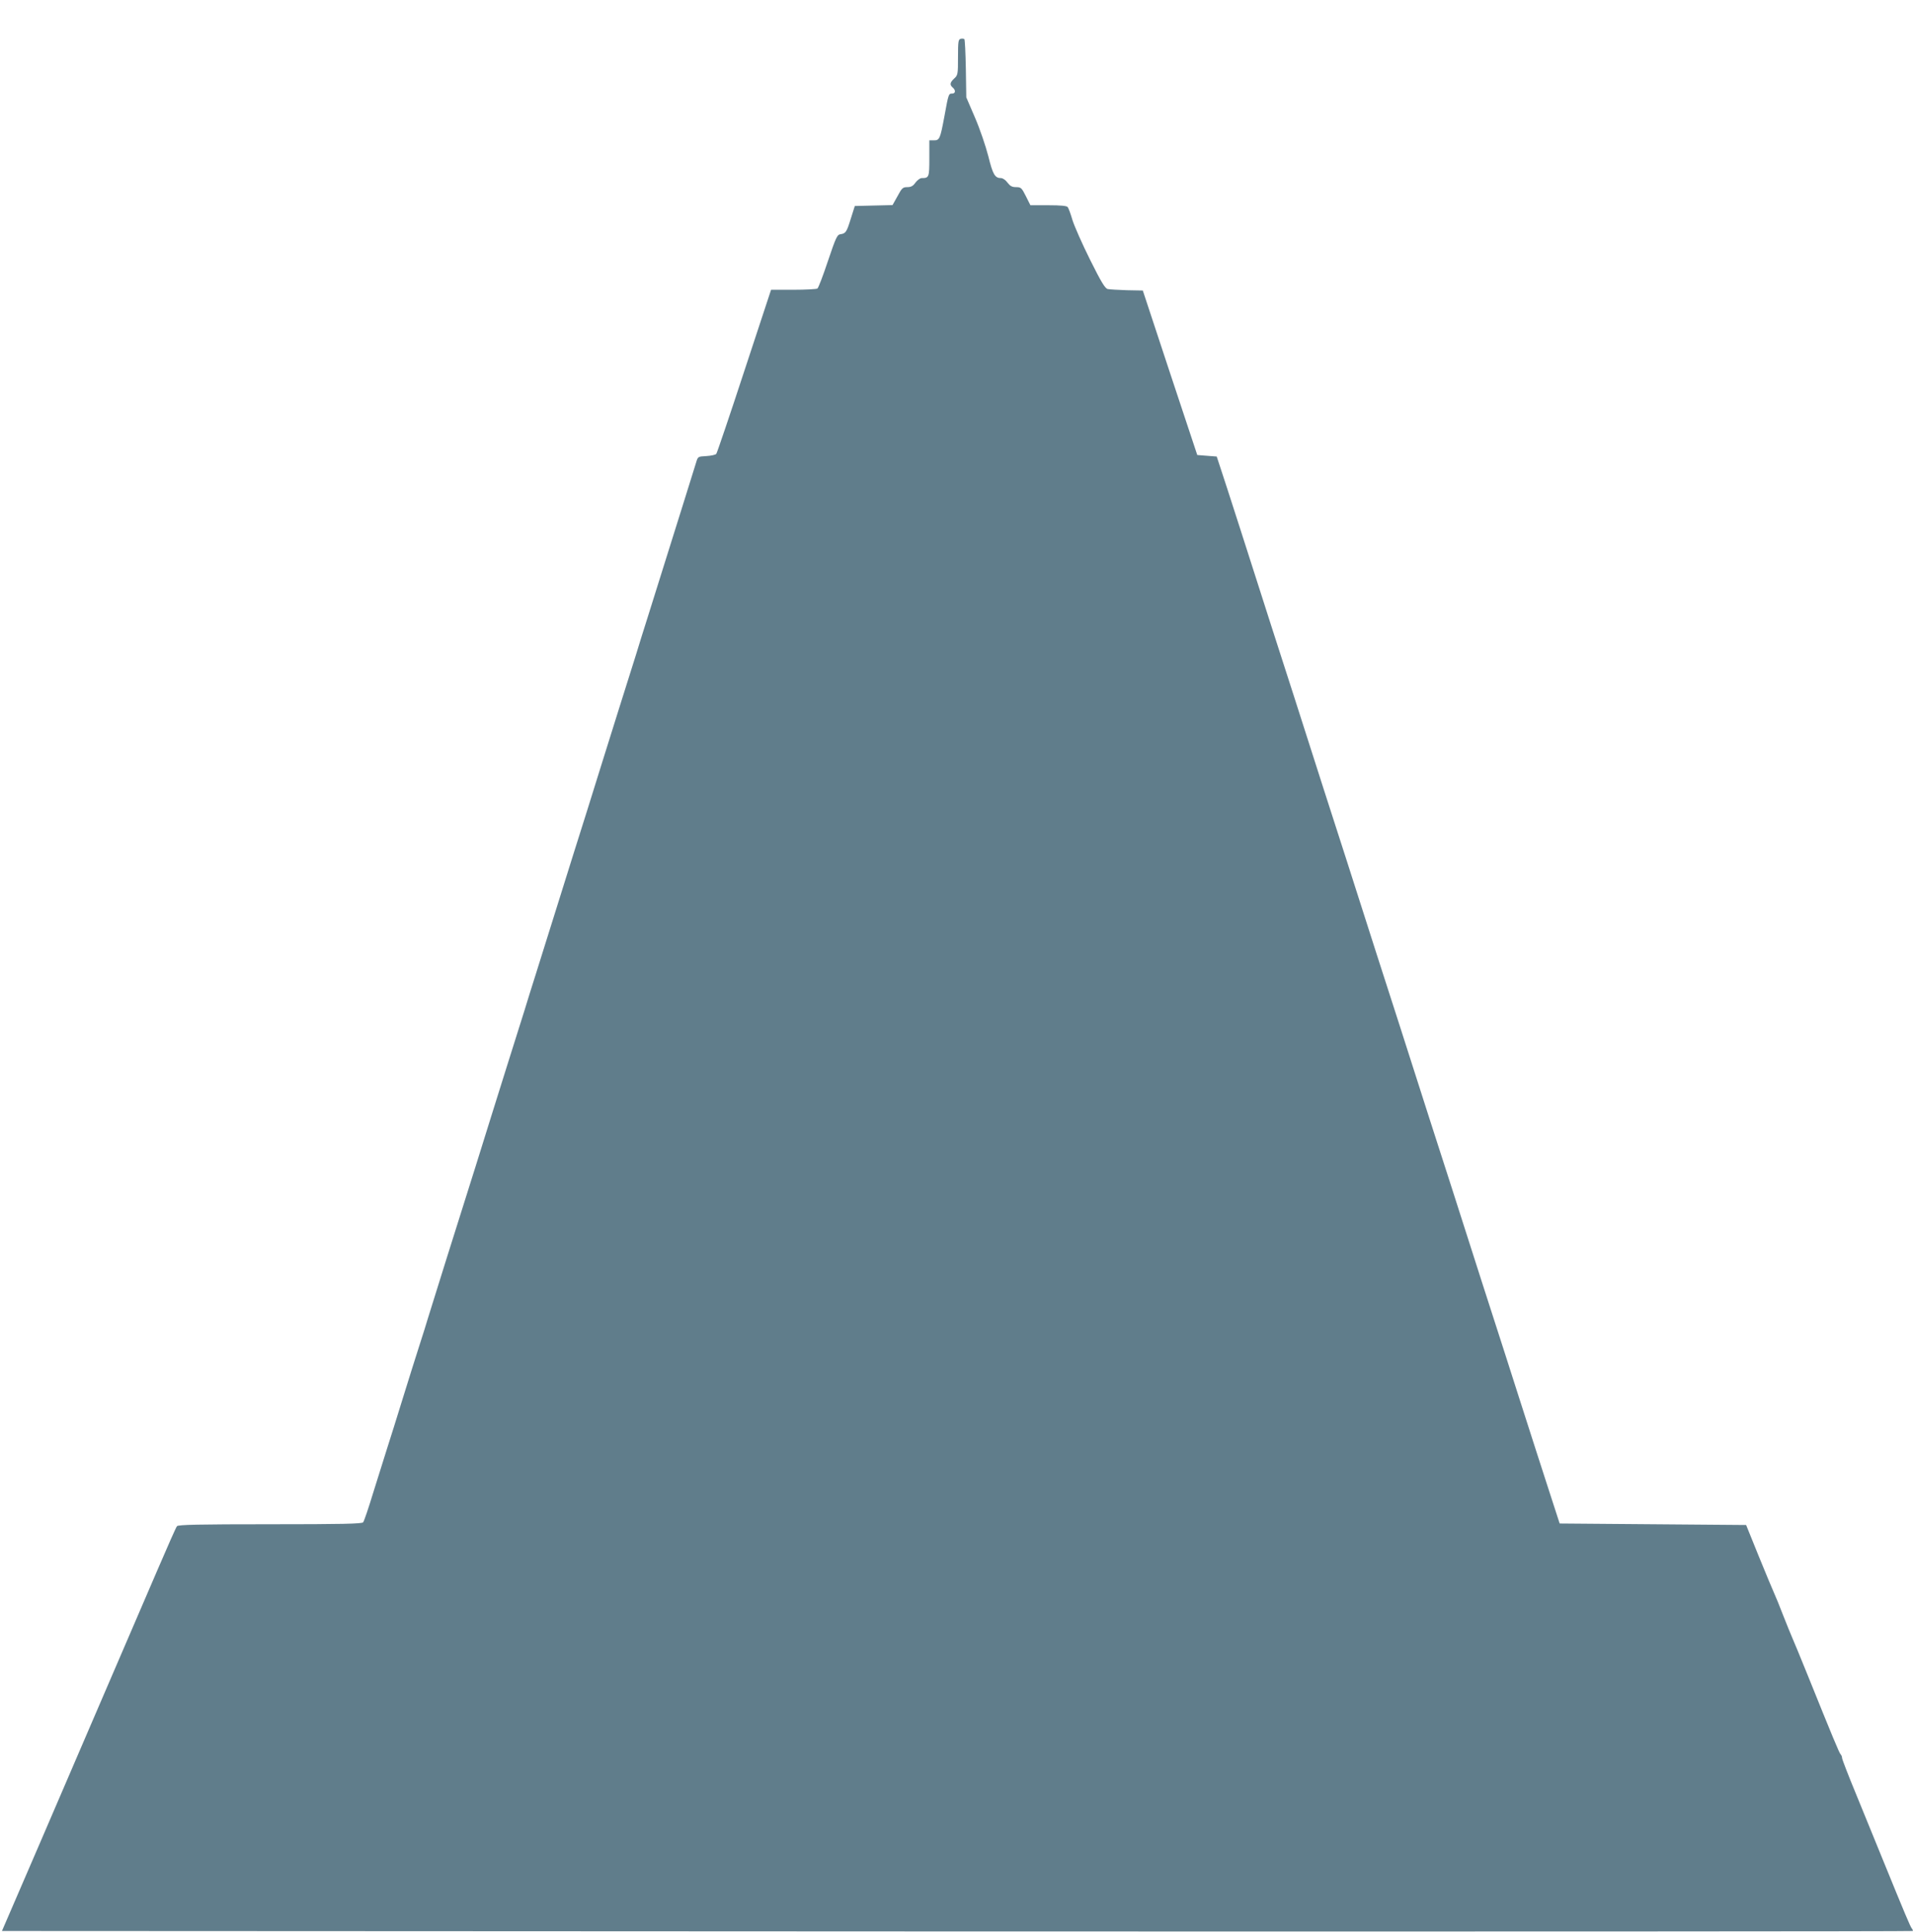
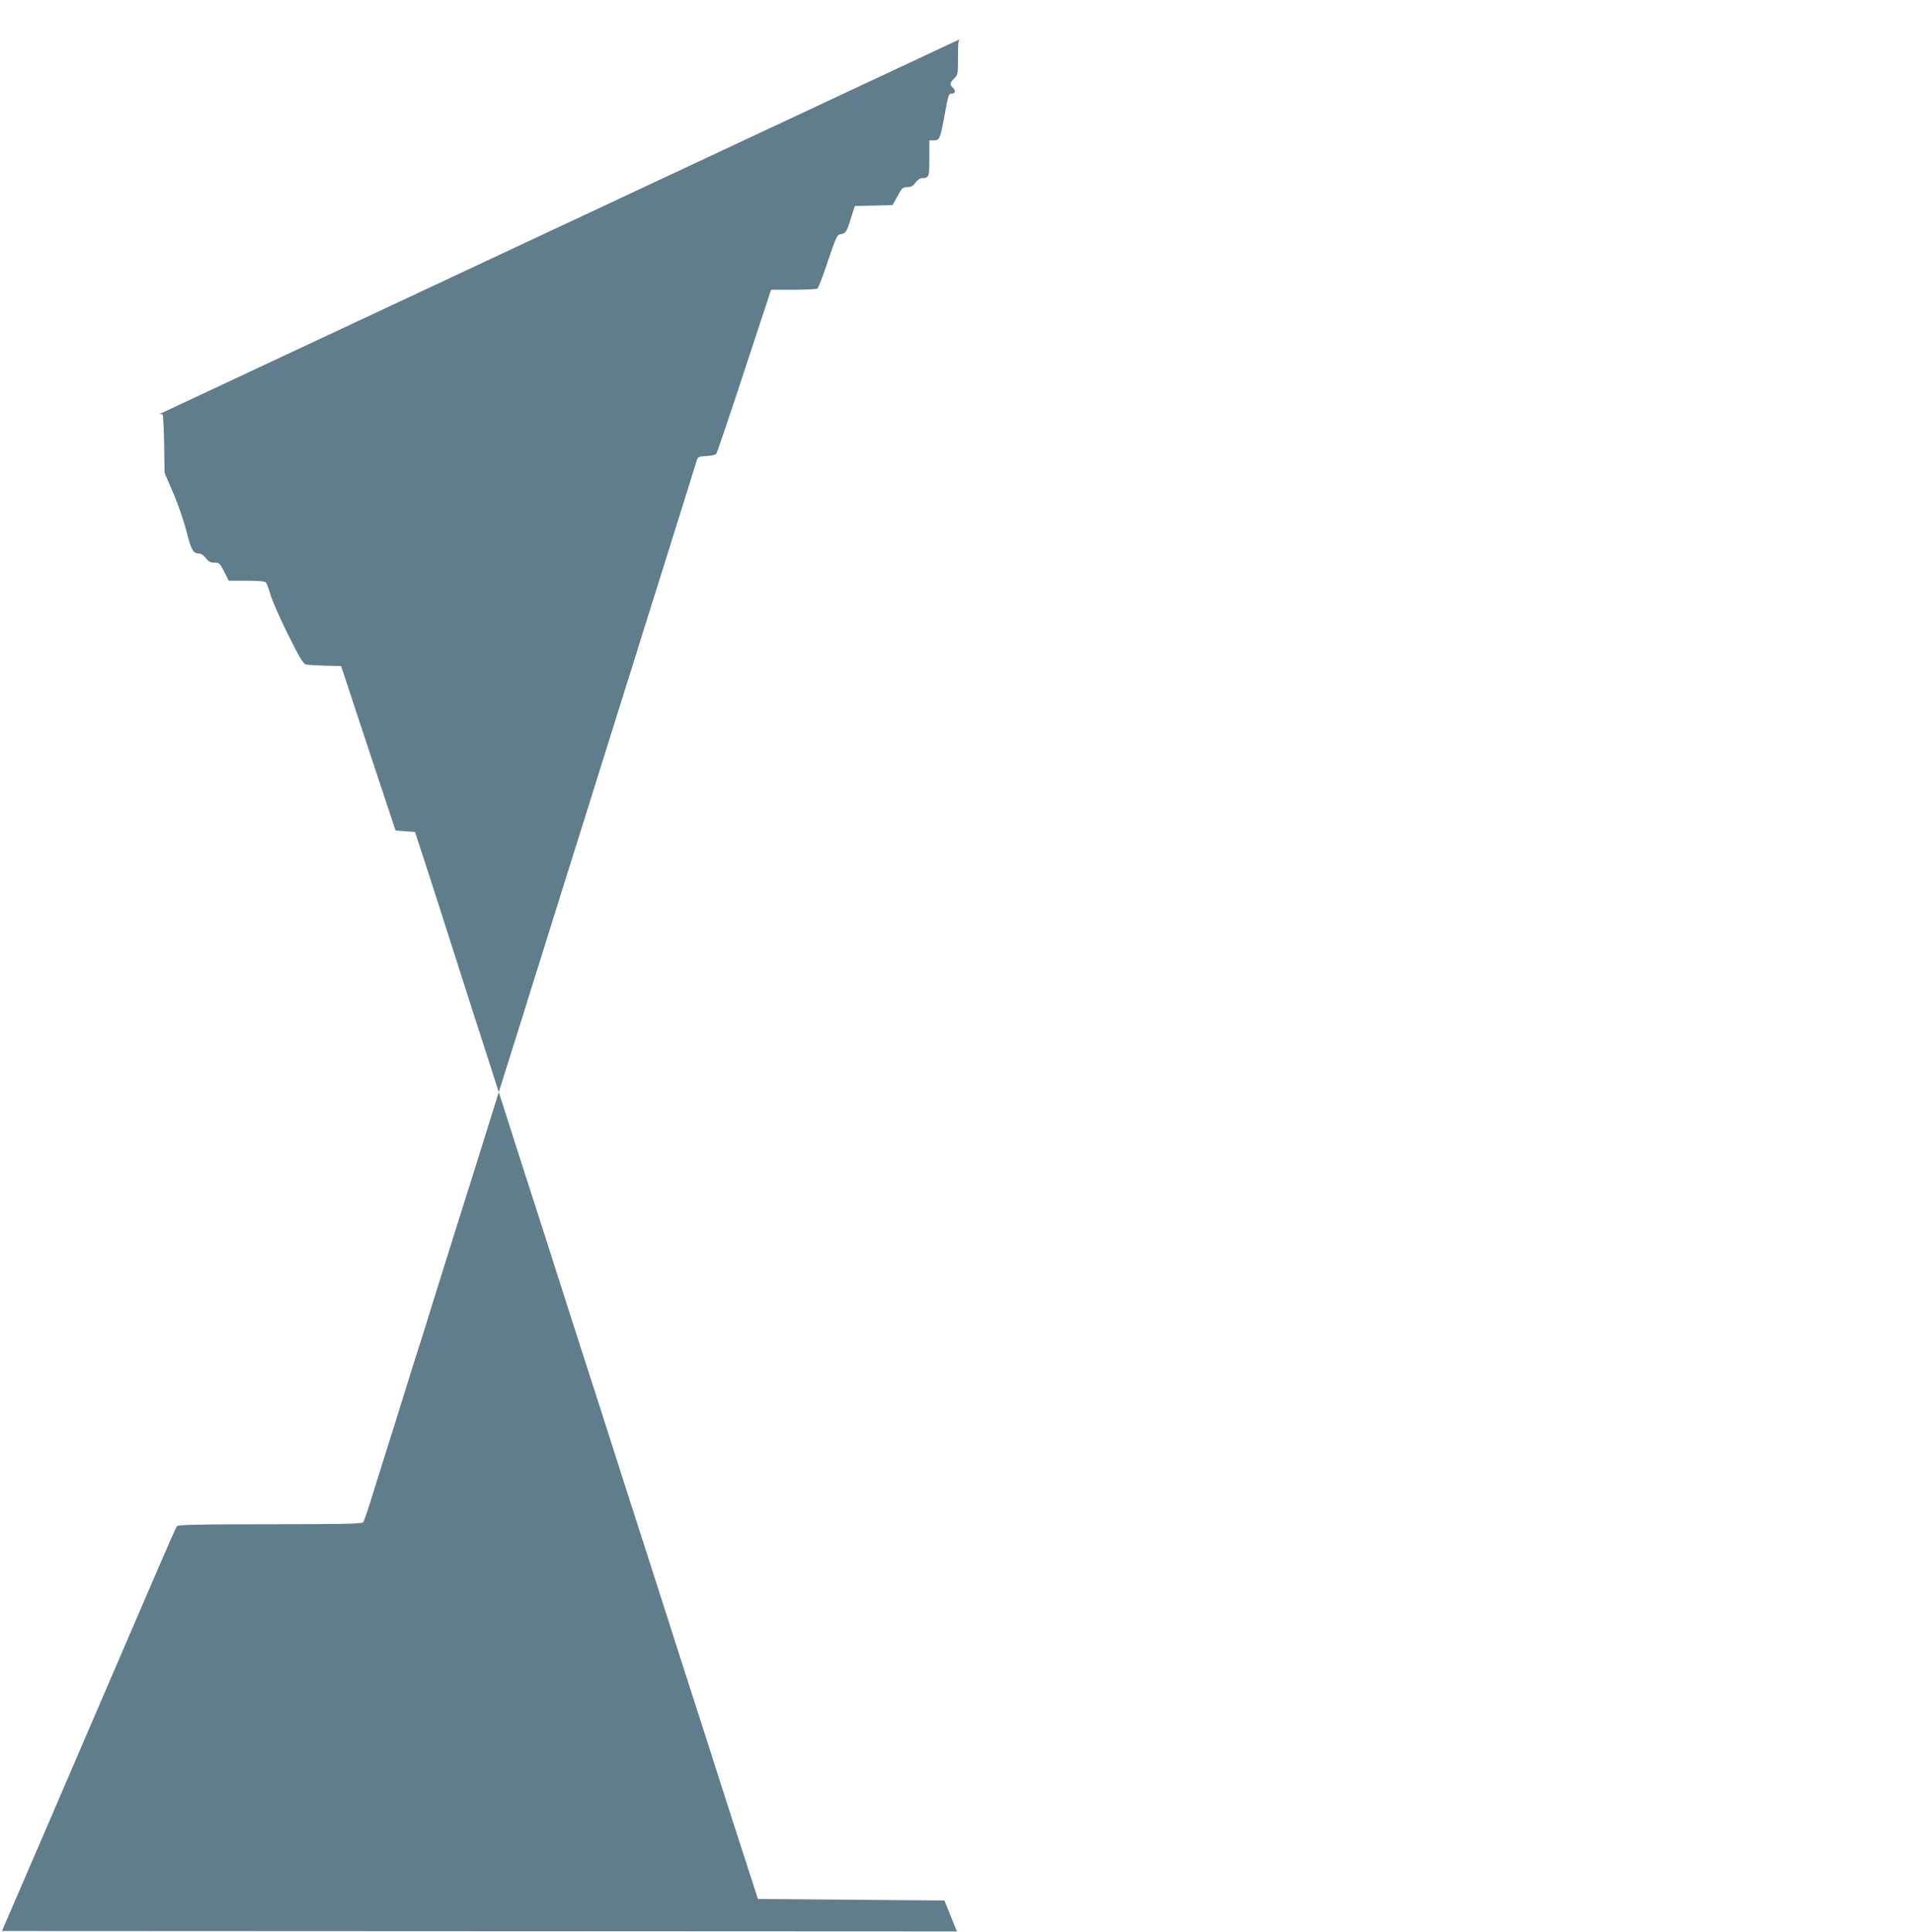
<svg xmlns="http://www.w3.org/2000/svg" version="1.0" width="1268pt" height="1280pt" viewBox="0 0 1268 1280" preserveAspectRatio="xMidYMid meet">
  <g transform="translate(0,1280) scale(0.1,-0.1)" fill="#607d8b" stroke="none">
-     <path d="M6368 12543 c-16 -4 -18 -18 -18 -122 0 -112 -1 -119 -25 -141 -29 -27 -31 -42 -10 -60 21 -18 19 -40 -4 -40 -23 0 -24 -1 -51 -150 -28 -150 -32 -160 -70 -160 l-30 0 0 -119 c0 -126 -2 -131 -51 -131 -10 0 -28 -13 -41 -30 -16 -23 -30 -30 -54 -30 -30 0 -36 -6 -65 -60 l-33 -59 -125 -3 -125 -3 -26 -82 c-28 -91 -34 -100 -69 -105 -22 -3 -30 -20 -83 -177 -32 -96 -63 -178 -70 -183 -7 -4 -79 -8 -160 -8 l-147 0 -177 -537 c-97 -296 -181 -543 -186 -550 -5 -7 -35 -13 -66 -15 -56 -3 -56 -3 -68 -43 -10 -34 -125 -400 -321 -1025 -25 -80 -61 -192 -78 -250 -18 -58 -70 -222 -115 -365 -45 -143 -92 -294 -105 -335 -13 -41 -59 -190 -103 -330 -44 -140 -129 -408 -187 -595 -59 -187 -127 -405 -152 -485 -25 -80 -61 -192 -78 -250 -18 -58 -70 -222 -115 -365 -45 -143 -92 -294 -105 -335 -13 -41 -59 -190 -103 -330 -118 -372 -291 -925 -314 -1000 -10 -36 -37 -119 -58 -185 -21 -66 -71 -223 -110 -350 -39 -126 -86 -277 -105 -335 -18 -58 -59 -188 -91 -290 -31 -102 -61 -191 -67 -197 -7 -10 -143 -13 -617 -13 -474 0 -610 -3 -617 -13 -6 -6 -63 -136 -128 -287 -125 -290 -133 -309 -435 -1010 -105 -245 -258 -600 -340 -790 -82 -190 -173 -401 -203 -470 l-54 -125 6330 -3 c3482 -1 6332 0 6335 3 3 2 0 10 -6 17 -10 13 -41 85 -195 463 -47 116 -126 309 -176 431 -50 121 -91 227 -91 235 0 8 -4 19 -10 25 -9 9 -53 115 -216 519 -47 116 -93 228 -103 250 -10 22 -37 90 -61 150 -23 61 -51 128 -61 150 -10 22 -56 132 -102 245 l-83 205 -618 5 -618 5 -73 225 c-40 124 -126 389 -190 590 -64 201 -143 446 -175 545 -32 99 -111 344 -175 545 -64 201 -143 446 -175 545 -32 99 -111 344 -175 545 -64 201 -143 446 -175 545 -32 99 -111 344 -175 545 -64 201 -143 446 -175 545 -32 99 -111 344 -175 545 -64 201 -143 446 -175 545 -32 99 -111 344 -175 545 -64 201 -149 464 -188 585 l-72 220 -65 5 -64 5 -181 545 -180 545 -105 2 c-58 2 -115 5 -128 8 -17 4 -43 46 -116 193 -52 104 -104 222 -117 263 -12 41 -26 80 -32 87 -6 8 -45 12 -128 12 l-119 0 -30 60 c-28 56 -33 60 -65 60 -27 0 -39 7 -57 30 -12 17 -31 30 -43 30 -40 0 -54 23 -84 145 -17 66 -56 181 -88 255 l-58 135 -3 190 c-2 104 -6 192 -10 196 -4 3 -15 4 -24 2z" />
+     <path d="M6368 12543 c-16 -4 -18 -18 -18 -122 0 -112 -1 -119 -25 -141 -29 -27 -31 -42 -10 -60 21 -18 19 -40 -4 -40 -23 0 -24 -1 -51 -150 -28 -150 -32 -160 -70 -160 l-30 0 0 -119 c0 -126 -2 -131 -51 -131 -10 0 -28 -13 -41 -30 -16 -23 -30 -30 -54 -30 -30 0 -36 -6 -65 -60 l-33 -59 -125 -3 -125 -3 -26 -82 c-28 -91 -34 -100 -69 -105 -22 -3 -30 -20 -83 -177 -32 -96 -63 -178 -70 -183 -7 -4 -79 -8 -160 -8 l-147 0 -177 -537 c-97 -296 -181 -543 -186 -550 -5 -7 -35 -13 -66 -15 -56 -3 -56 -3 -68 -43 -10 -34 -125 -400 -321 -1025 -25 -80 -61 -192 -78 -250 -18 -58 -70 -222 -115 -365 -45 -143 -92 -294 -105 -335 -13 -41 -59 -190 -103 -330 -44 -140 -129 -408 -187 -595 -59 -187 -127 -405 -152 -485 -25 -80 -61 -192 -78 -250 -18 -58 -70 -222 -115 -365 -45 -143 -92 -294 -105 -335 -13 -41 -59 -190 -103 -330 -118 -372 -291 -925 -314 -1000 -10 -36 -37 -119 -58 -185 -21 -66 -71 -223 -110 -350 -39 -126 -86 -277 -105 -335 -18 -58 -59 -188 -91 -290 -31 -102 -61 -191 -67 -197 -7 -10 -143 -13 -617 -13 -474 0 -610 -3 -617 -13 -6 -6 -63 -136 -128 -287 -125 -290 -133 -309 -435 -1010 -105 -245 -258 -600 -340 -790 -82 -190 -173 -401 -203 -470 l-54 -125 6330 -3 l-83 205 -618 5 -618 5 -73 225 c-40 124 -126 389 -190 590 -64 201 -143 446 -175 545 -32 99 -111 344 -175 545 -64 201 -143 446 -175 545 -32 99 -111 344 -175 545 -64 201 -143 446 -175 545 -32 99 -111 344 -175 545 -64 201 -143 446 -175 545 -32 99 -111 344 -175 545 -64 201 -143 446 -175 545 -32 99 -111 344 -175 545 -64 201 -149 464 -188 585 l-72 220 -65 5 -64 5 -181 545 -180 545 -105 2 c-58 2 -115 5 -128 8 -17 4 -43 46 -116 193 -52 104 -104 222 -117 263 -12 41 -26 80 -32 87 -6 8 -45 12 -128 12 l-119 0 -30 60 c-28 56 -33 60 -65 60 -27 0 -39 7 -57 30 -12 17 -31 30 -43 30 -40 0 -54 23 -84 145 -17 66 -56 181 -88 255 l-58 135 -3 190 c-2 104 -6 192 -10 196 -4 3 -15 4 -24 2z" />
  </g>
</svg>